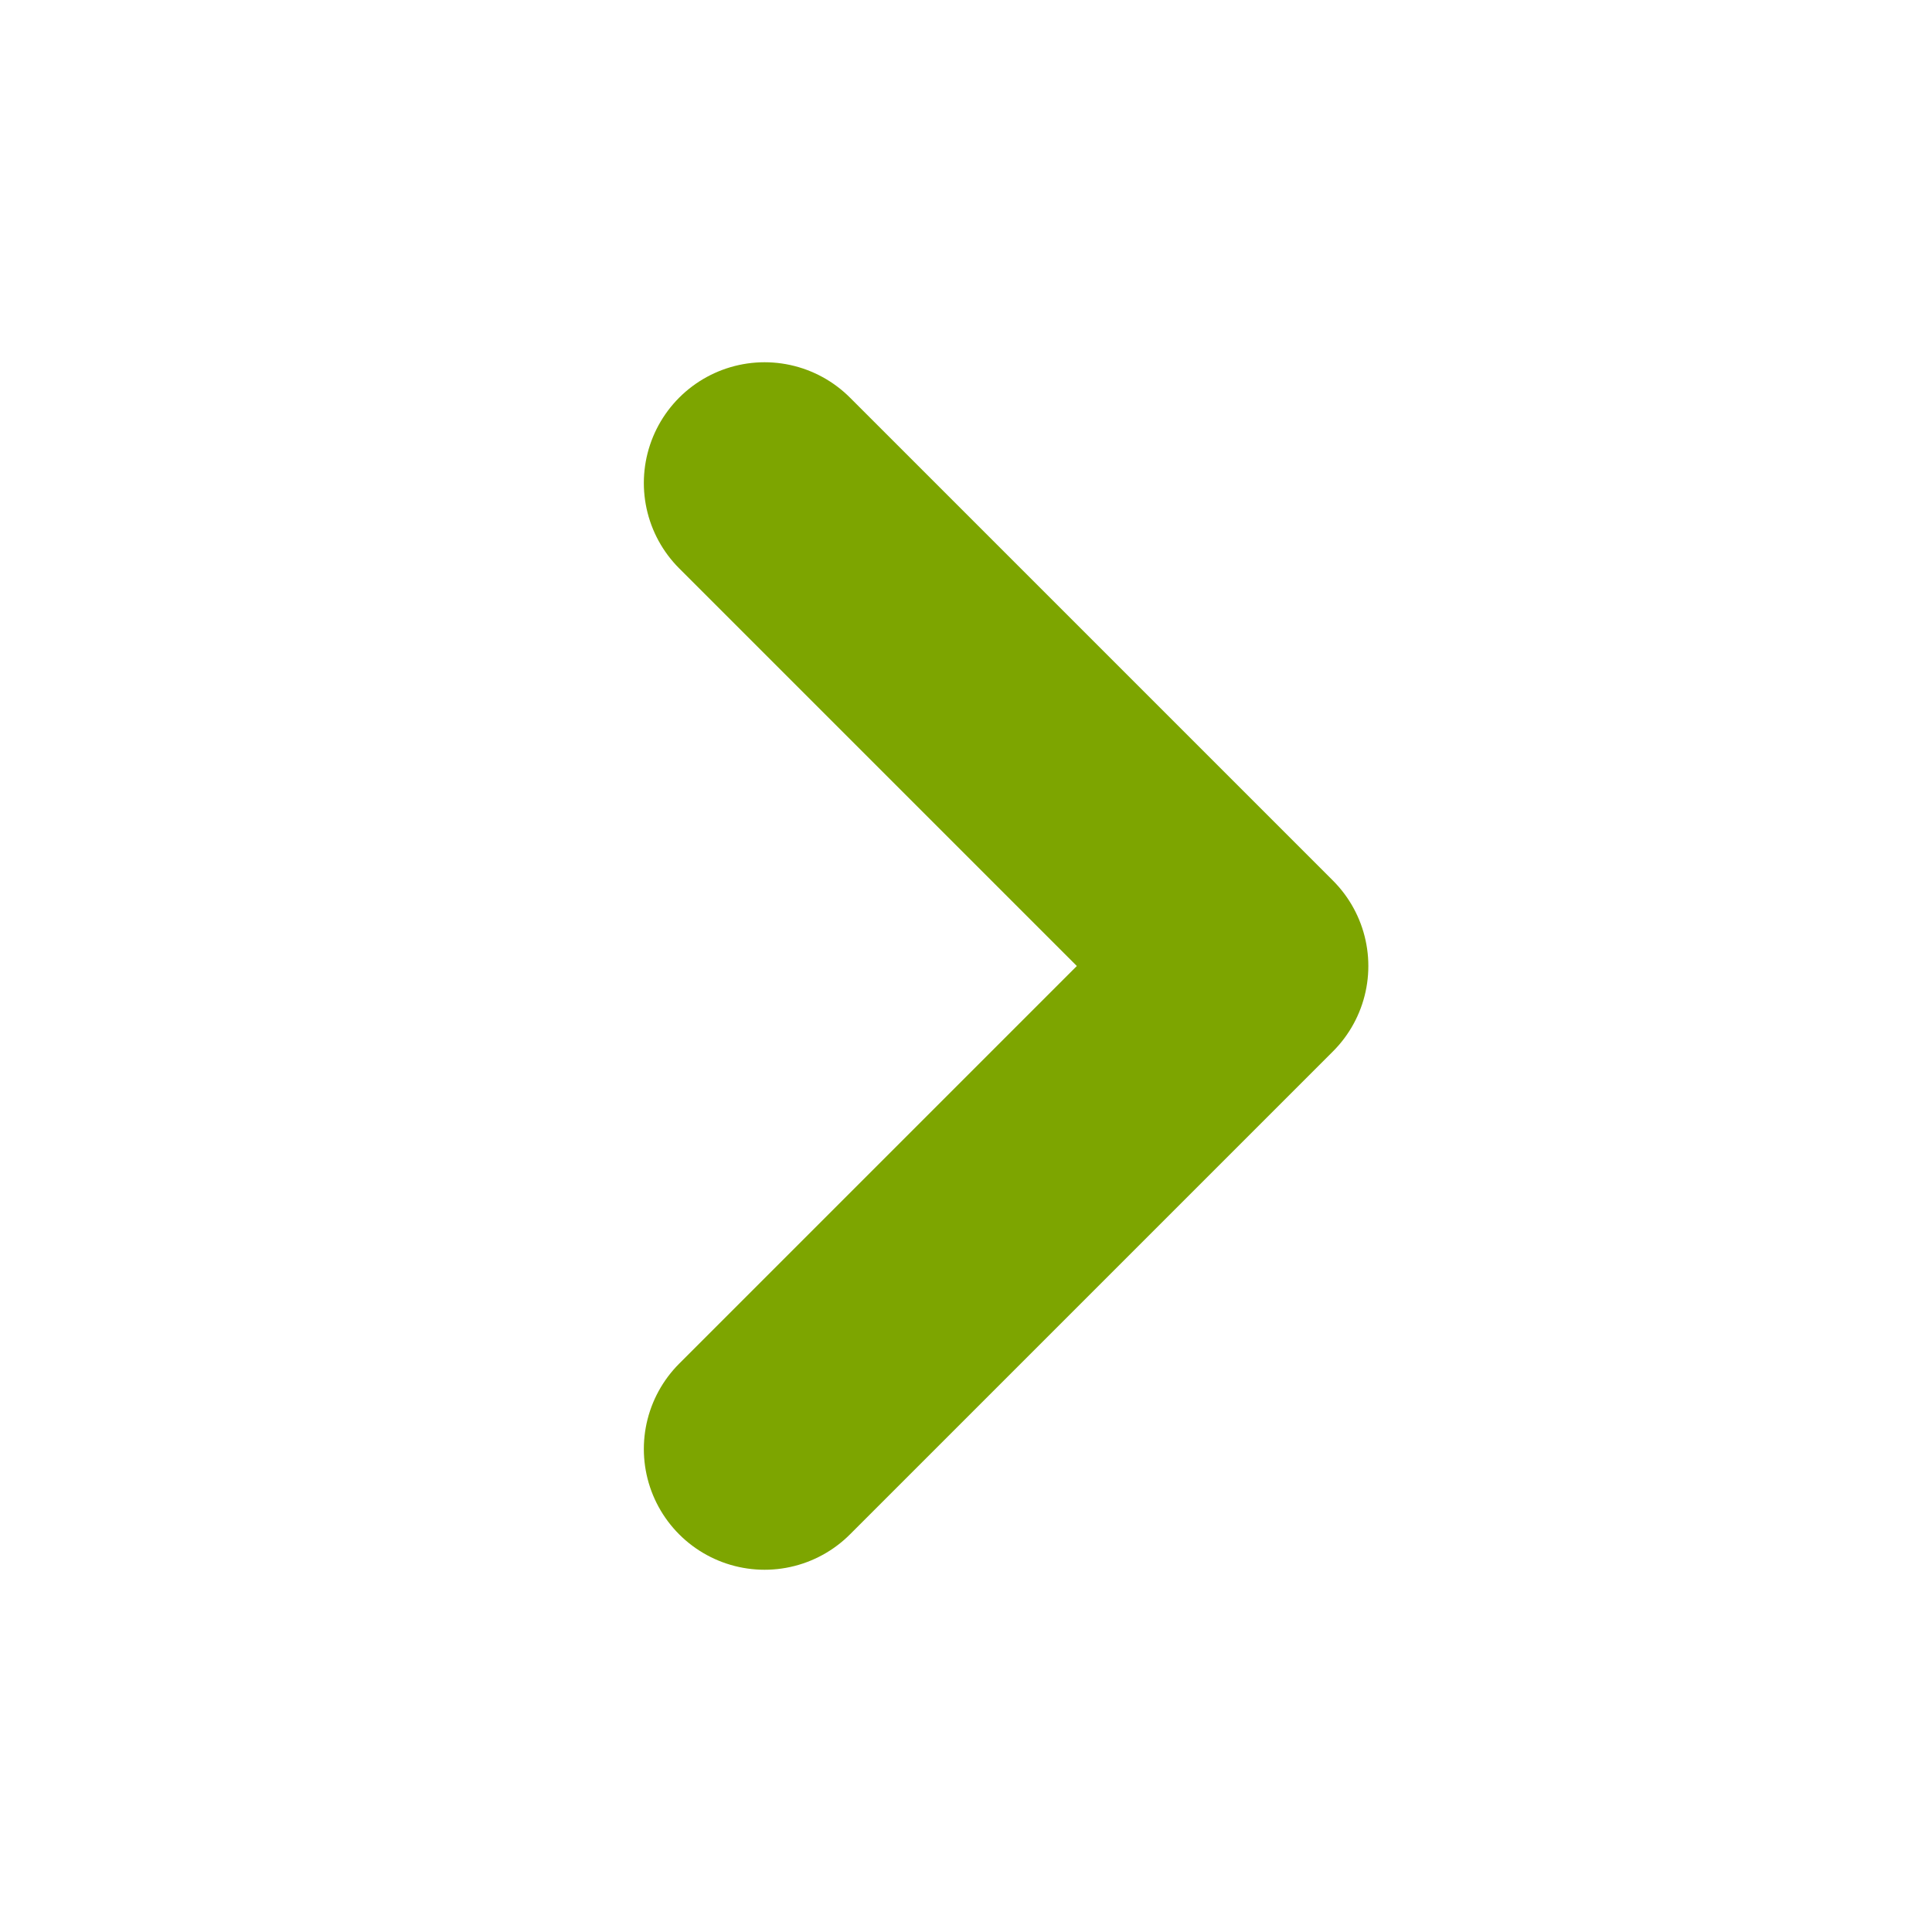
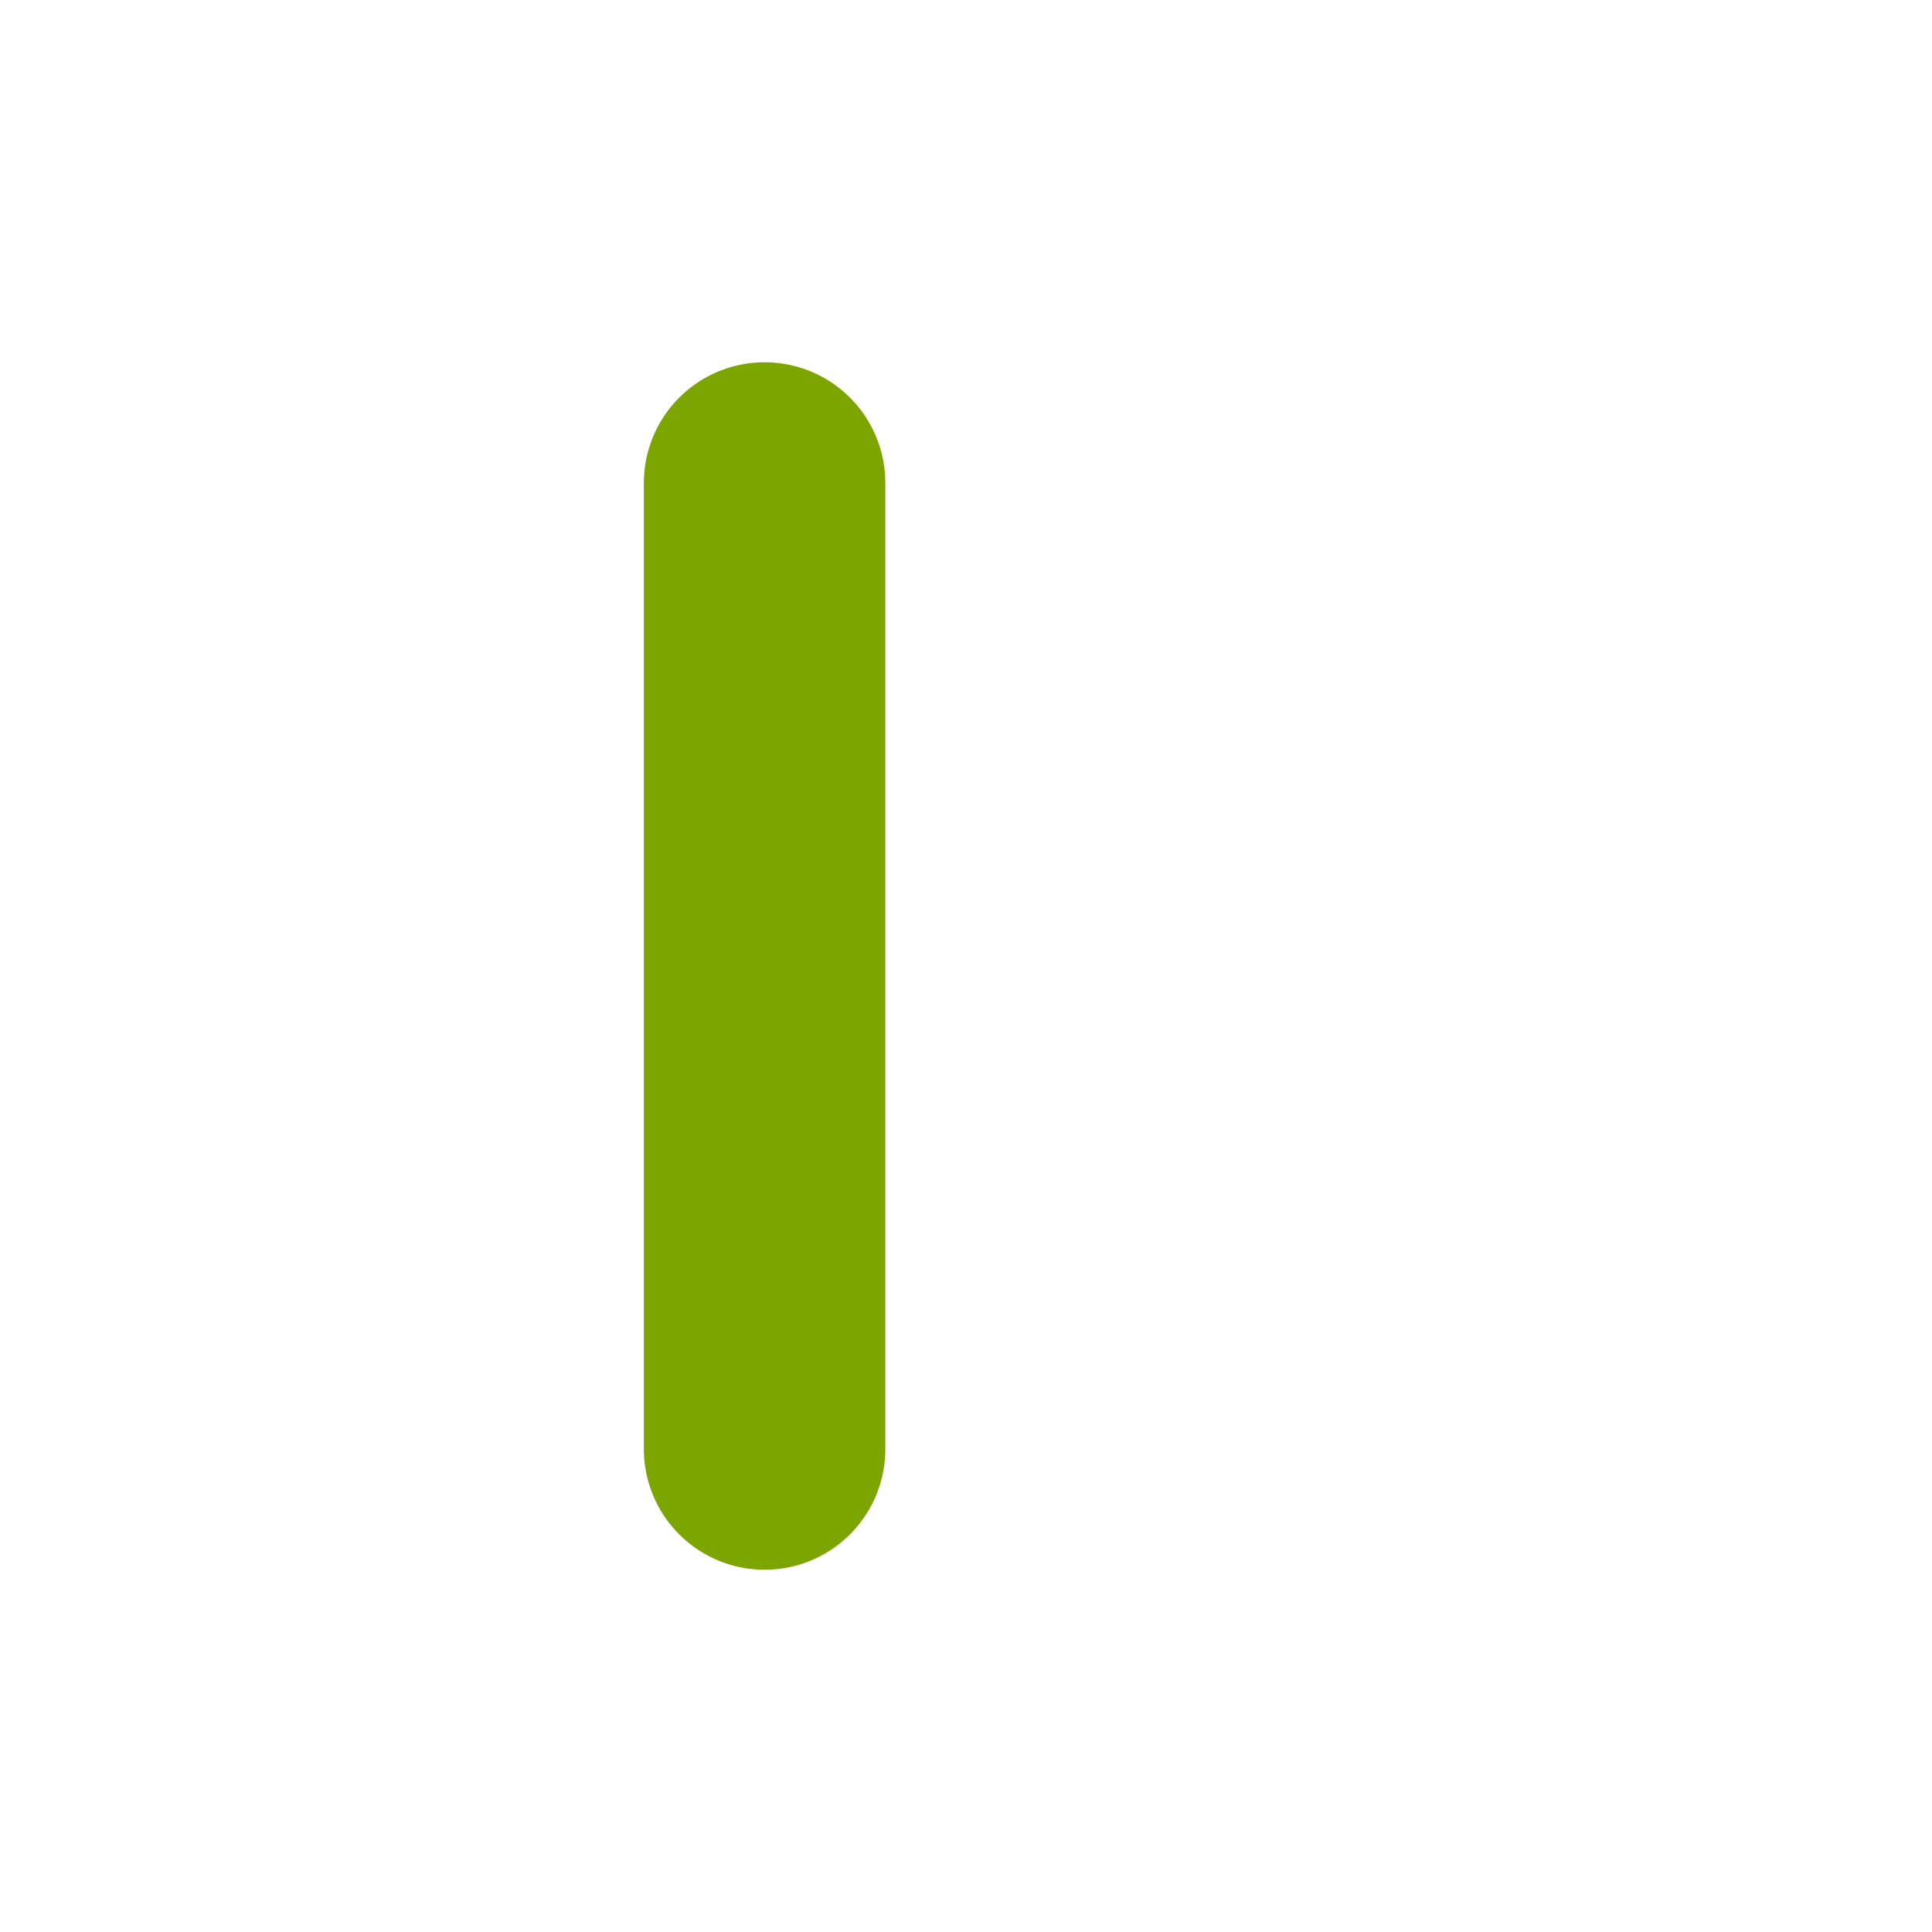
<svg xmlns="http://www.w3.org/2000/svg" width="16" height="16" viewBox="0 0 16 16" fill="none">
  <g id="Frame">
-     <path id="Vector" d="M6.332 4L10.332 8L6.332 12" stroke="#7DA500" stroke-width="2" stroke-linecap="round" stroke-linejoin="round" />
+     <path id="Vector" d="M6.332 4L6.332 12" stroke="#7DA500" stroke-width="2" stroke-linecap="round" stroke-linejoin="round" />
  </g>
</svg>